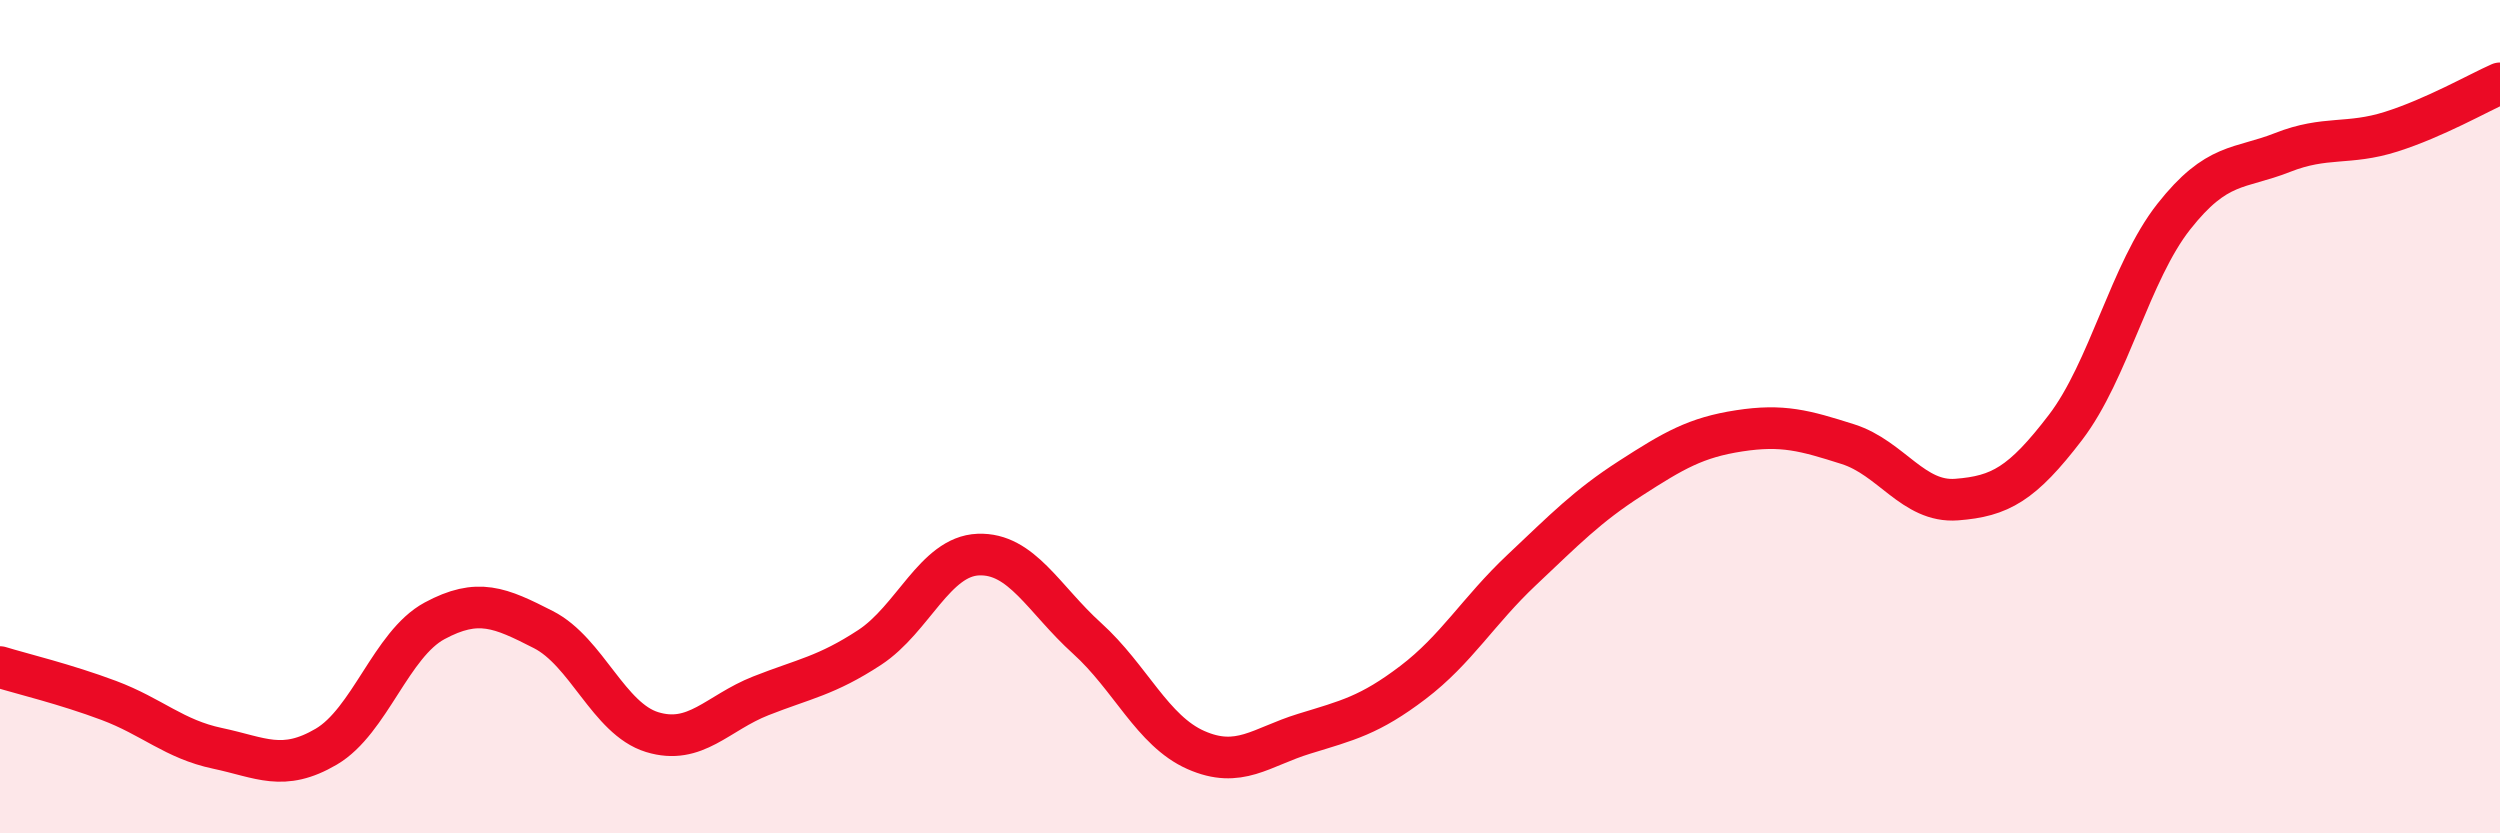
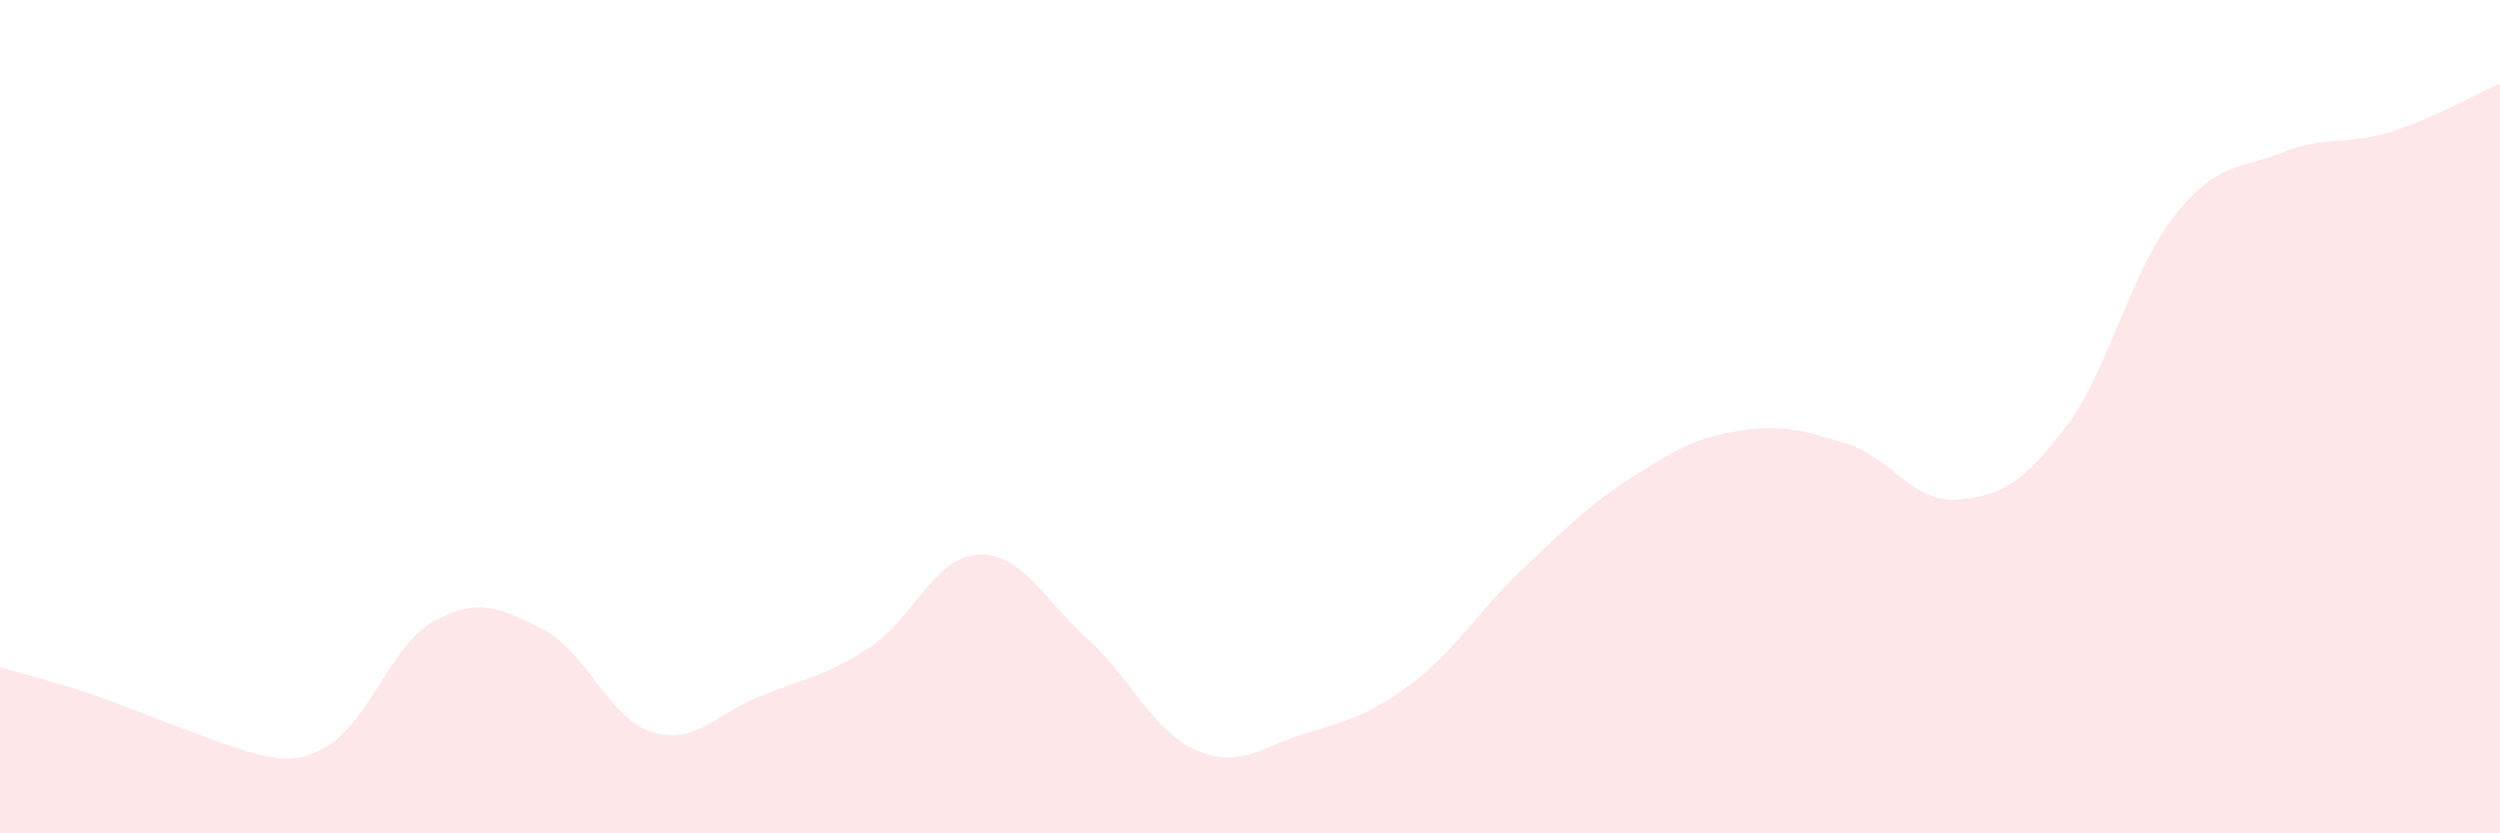
<svg xmlns="http://www.w3.org/2000/svg" width="60" height="20" viewBox="0 0 60 20">
-   <path d="M 0,16.01 C 0.52,16.17 1.57,16.42 2.61,16.81 C 3.65,17.2 4.18,17.74 5.22,17.96 C 6.26,18.18 6.79,18.53 7.83,17.92 C 8.87,17.31 9.39,15.46 10.43,14.9 C 11.47,14.34 12,14.58 13.04,15.11 C 14.08,15.64 14.61,17.25 15.65,17.57 C 16.69,17.89 17.22,17.11 18.26,16.7 C 19.3,16.29 19.83,16.22 20.87,15.54 C 21.91,14.86 22.44,13.35 23.48,13.31 C 24.52,13.27 25.05,14.38 26.09,15.32 C 27.13,16.26 27.66,17.54 28.7,18 C 29.74,18.46 30.26,17.93 31.3,17.61 C 32.34,17.29 32.87,17.17 33.91,16.38 C 34.95,15.59 35.48,14.66 36.52,13.68 C 37.56,12.7 38.09,12.15 39.13,11.48 C 40.17,10.81 40.7,10.5 41.74,10.34 C 42.78,10.18 43.31,10.33 44.35,10.66 C 45.39,10.99 45.92,12.07 46.96,11.99 C 48,11.91 48.53,11.62 49.57,10.26 C 50.61,8.9 51.13,6.52 52.17,5.2 C 53.21,3.88 53.74,4.07 54.78,3.66 C 55.82,3.25 56.35,3.49 57.39,3.16 C 58.43,2.83 59.48,2.23 60,2L60 20L0 20Z" fill="#EB0A25" opacity="0.1" stroke-linecap="round" stroke-linejoin="round" />
-   <path d="M 0,16.01 C 0.52,16.17 1.57,16.42 2.61,16.81 C 3.65,17.2 4.18,17.74 5.22,17.96 C 6.26,18.18 6.79,18.53 7.83,17.92 C 8.87,17.31 9.39,15.46 10.43,14.9 C 11.47,14.34 12,14.58 13.04,15.11 C 14.08,15.64 14.61,17.25 15.65,17.57 C 16.69,17.89 17.22,17.11 18.26,16.7 C 19.3,16.29 19.83,16.22 20.87,15.54 C 21.91,14.86 22.44,13.35 23.48,13.31 C 24.52,13.27 25.05,14.38 26.09,15.32 C 27.13,16.26 27.66,17.54 28.7,18 C 29.74,18.46 30.26,17.93 31.3,17.61 C 32.34,17.29 32.87,17.17 33.91,16.38 C 34.95,15.59 35.48,14.66 36.52,13.68 C 37.56,12.7 38.09,12.15 39.13,11.48 C 40.17,10.81 40.7,10.5 41.74,10.34 C 42.78,10.18 43.31,10.33 44.35,10.66 C 45.39,10.99 45.92,12.07 46.96,11.99 C 48,11.91 48.53,11.62 49.57,10.26 C 50.61,8.9 51.13,6.52 52.17,5.2 C 53.21,3.88 53.74,4.07 54.78,3.66 C 55.82,3.25 56.35,3.49 57.39,3.16 C 58.43,2.83 59.48,2.23 60,2" stroke="#EB0A25" stroke-width="1" fill="none" stroke-linecap="round" stroke-linejoin="round" />
+   <path d="M 0,16.01 C 0.52,16.17 1.57,16.42 2.61,16.81 C 6.26,18.18 6.79,18.53 7.83,17.92 C 8.87,17.31 9.39,15.46 10.43,14.9 C 11.47,14.34 12,14.58 13.04,15.11 C 14.08,15.64 14.61,17.25 15.65,17.57 C 16.69,17.89 17.22,17.11 18.26,16.7 C 19.3,16.29 19.83,16.22 20.87,15.54 C 21.91,14.86 22.44,13.35 23.48,13.31 C 24.52,13.27 25.05,14.38 26.09,15.32 C 27.13,16.26 27.66,17.54 28.7,18 C 29.74,18.46 30.26,17.93 31.3,17.61 C 32.34,17.29 32.87,17.17 33.91,16.38 C 34.95,15.59 35.48,14.66 36.52,13.68 C 37.56,12.7 38.09,12.15 39.13,11.48 C 40.17,10.81 40.7,10.5 41.74,10.34 C 42.78,10.18 43.31,10.33 44.35,10.66 C 45.39,10.99 45.92,12.07 46.96,11.99 C 48,11.91 48.53,11.62 49.57,10.26 C 50.61,8.9 51.13,6.52 52.17,5.2 C 53.21,3.88 53.74,4.07 54.78,3.66 C 55.82,3.25 56.35,3.49 57.39,3.16 C 58.43,2.83 59.48,2.23 60,2L60 20L0 20Z" fill="#EB0A25" opacity="0.1" stroke-linecap="round" stroke-linejoin="round" />
</svg>